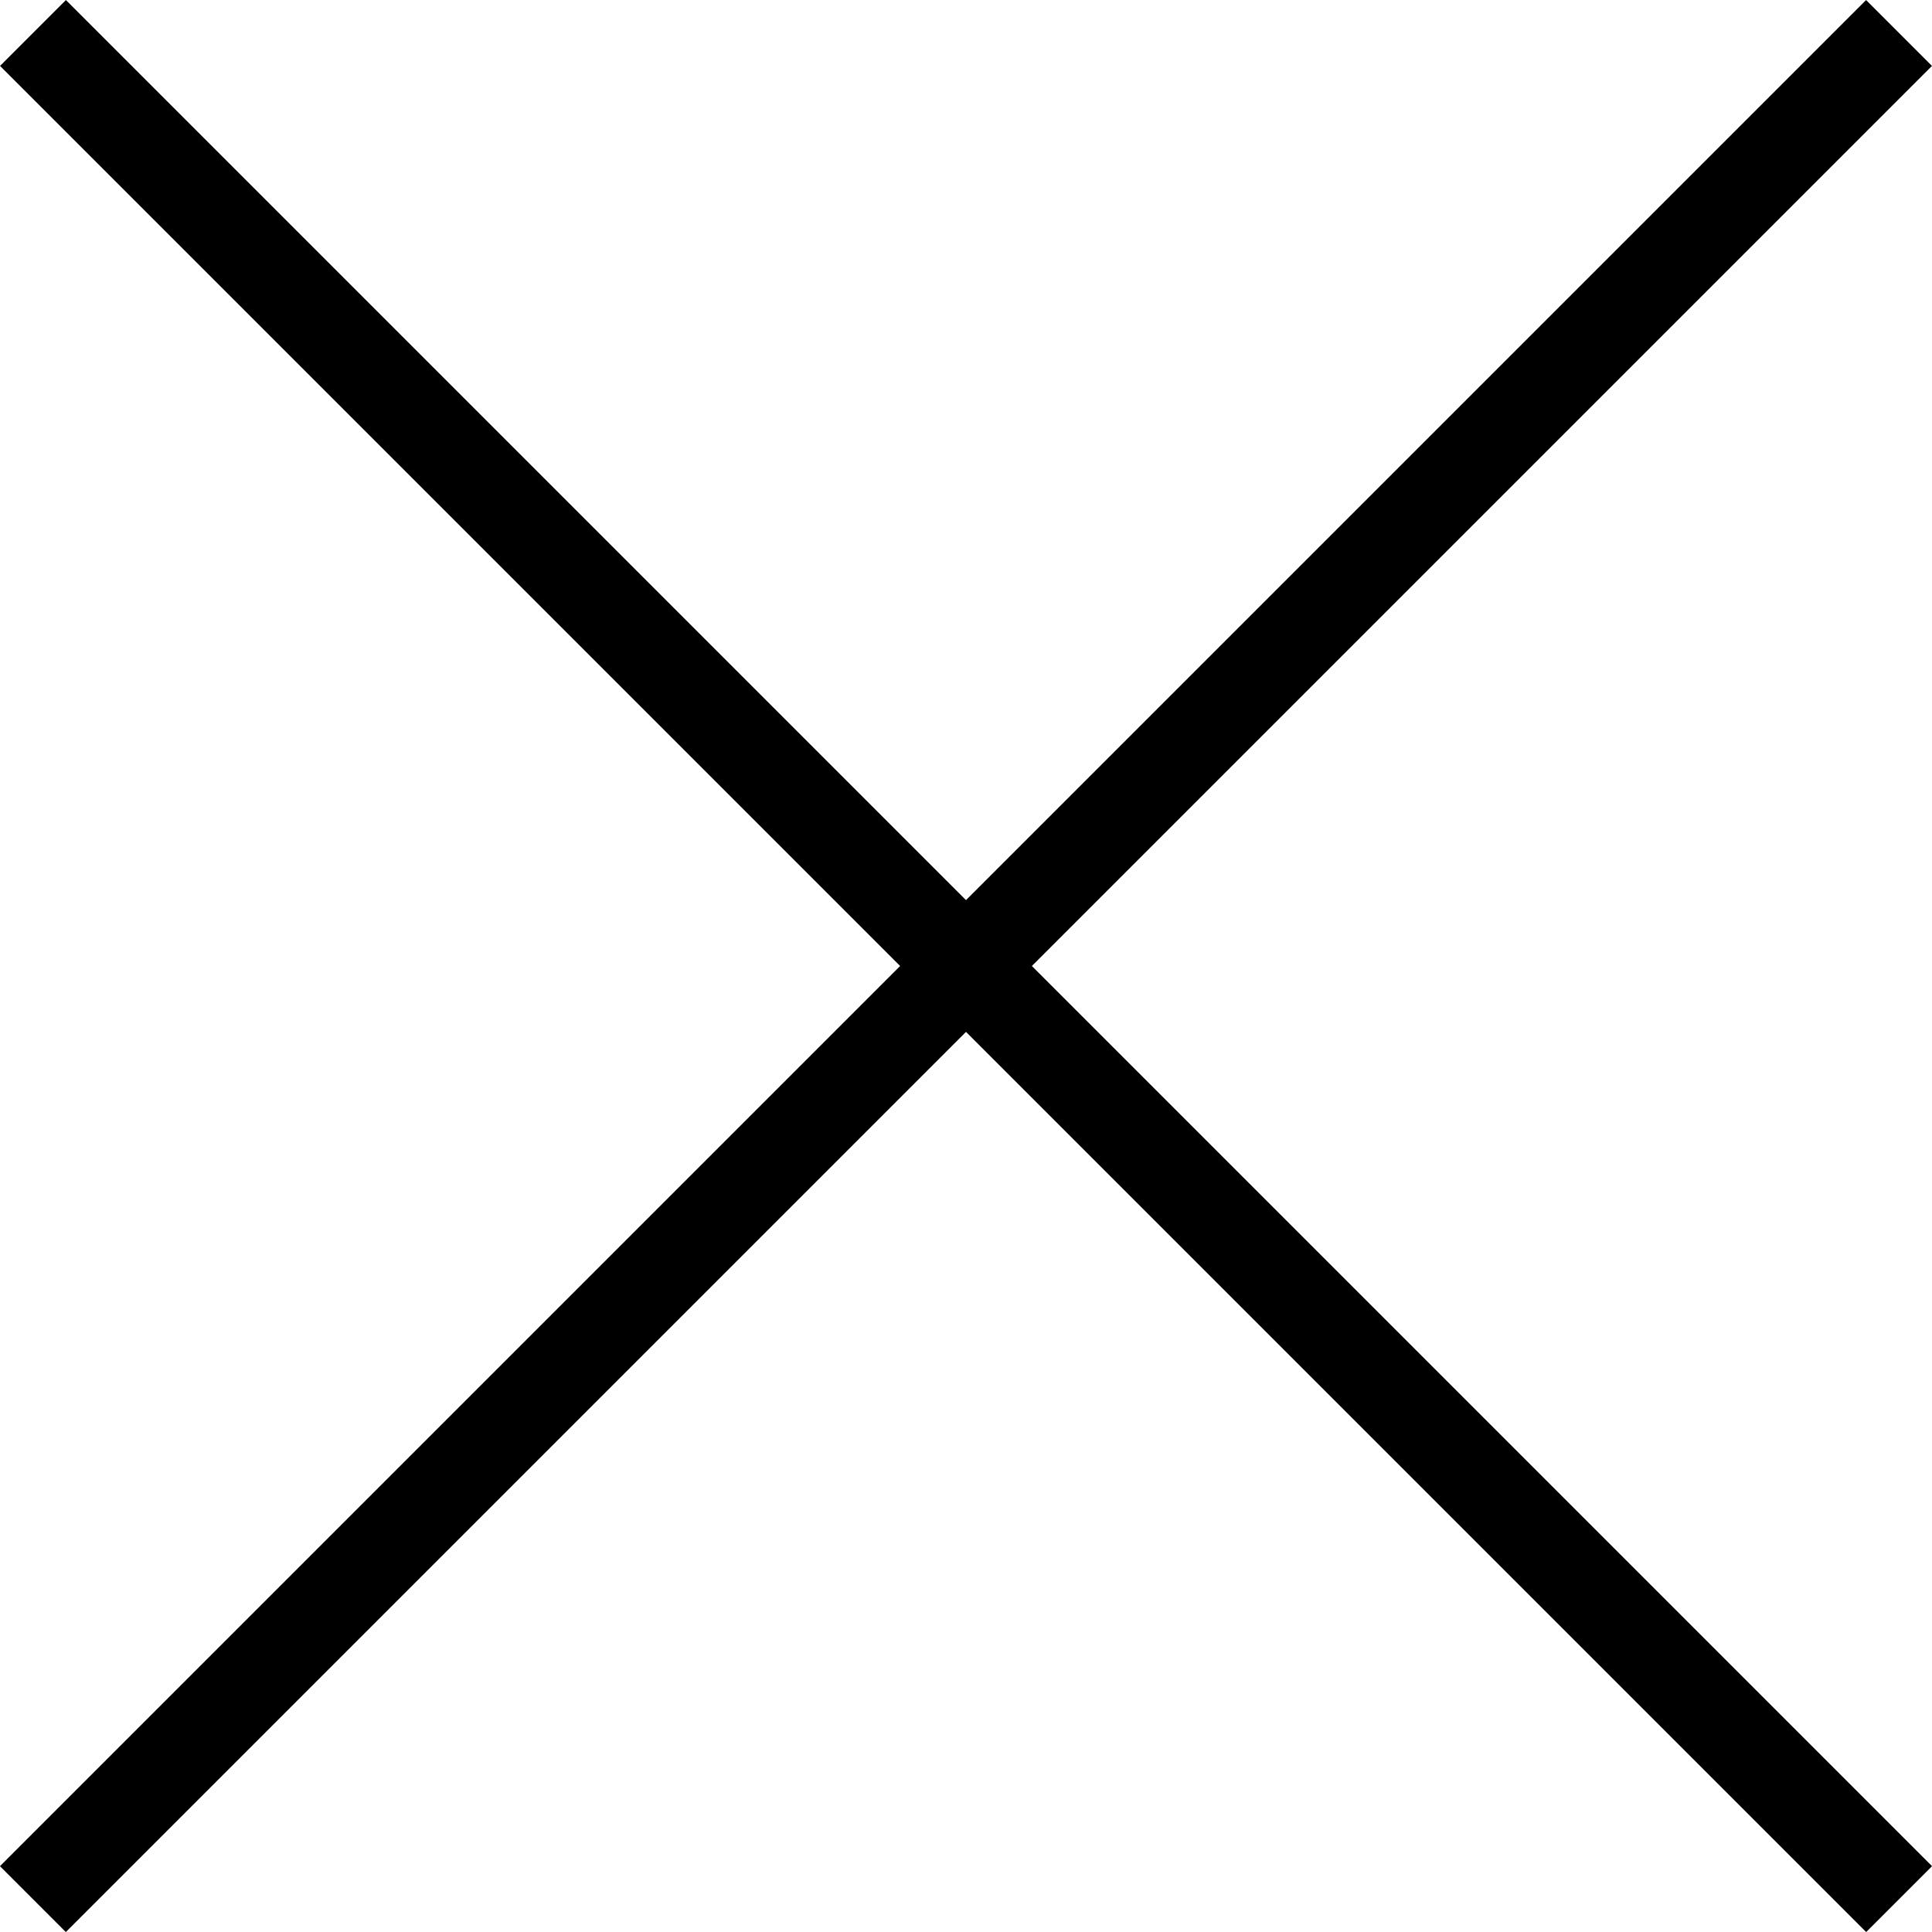
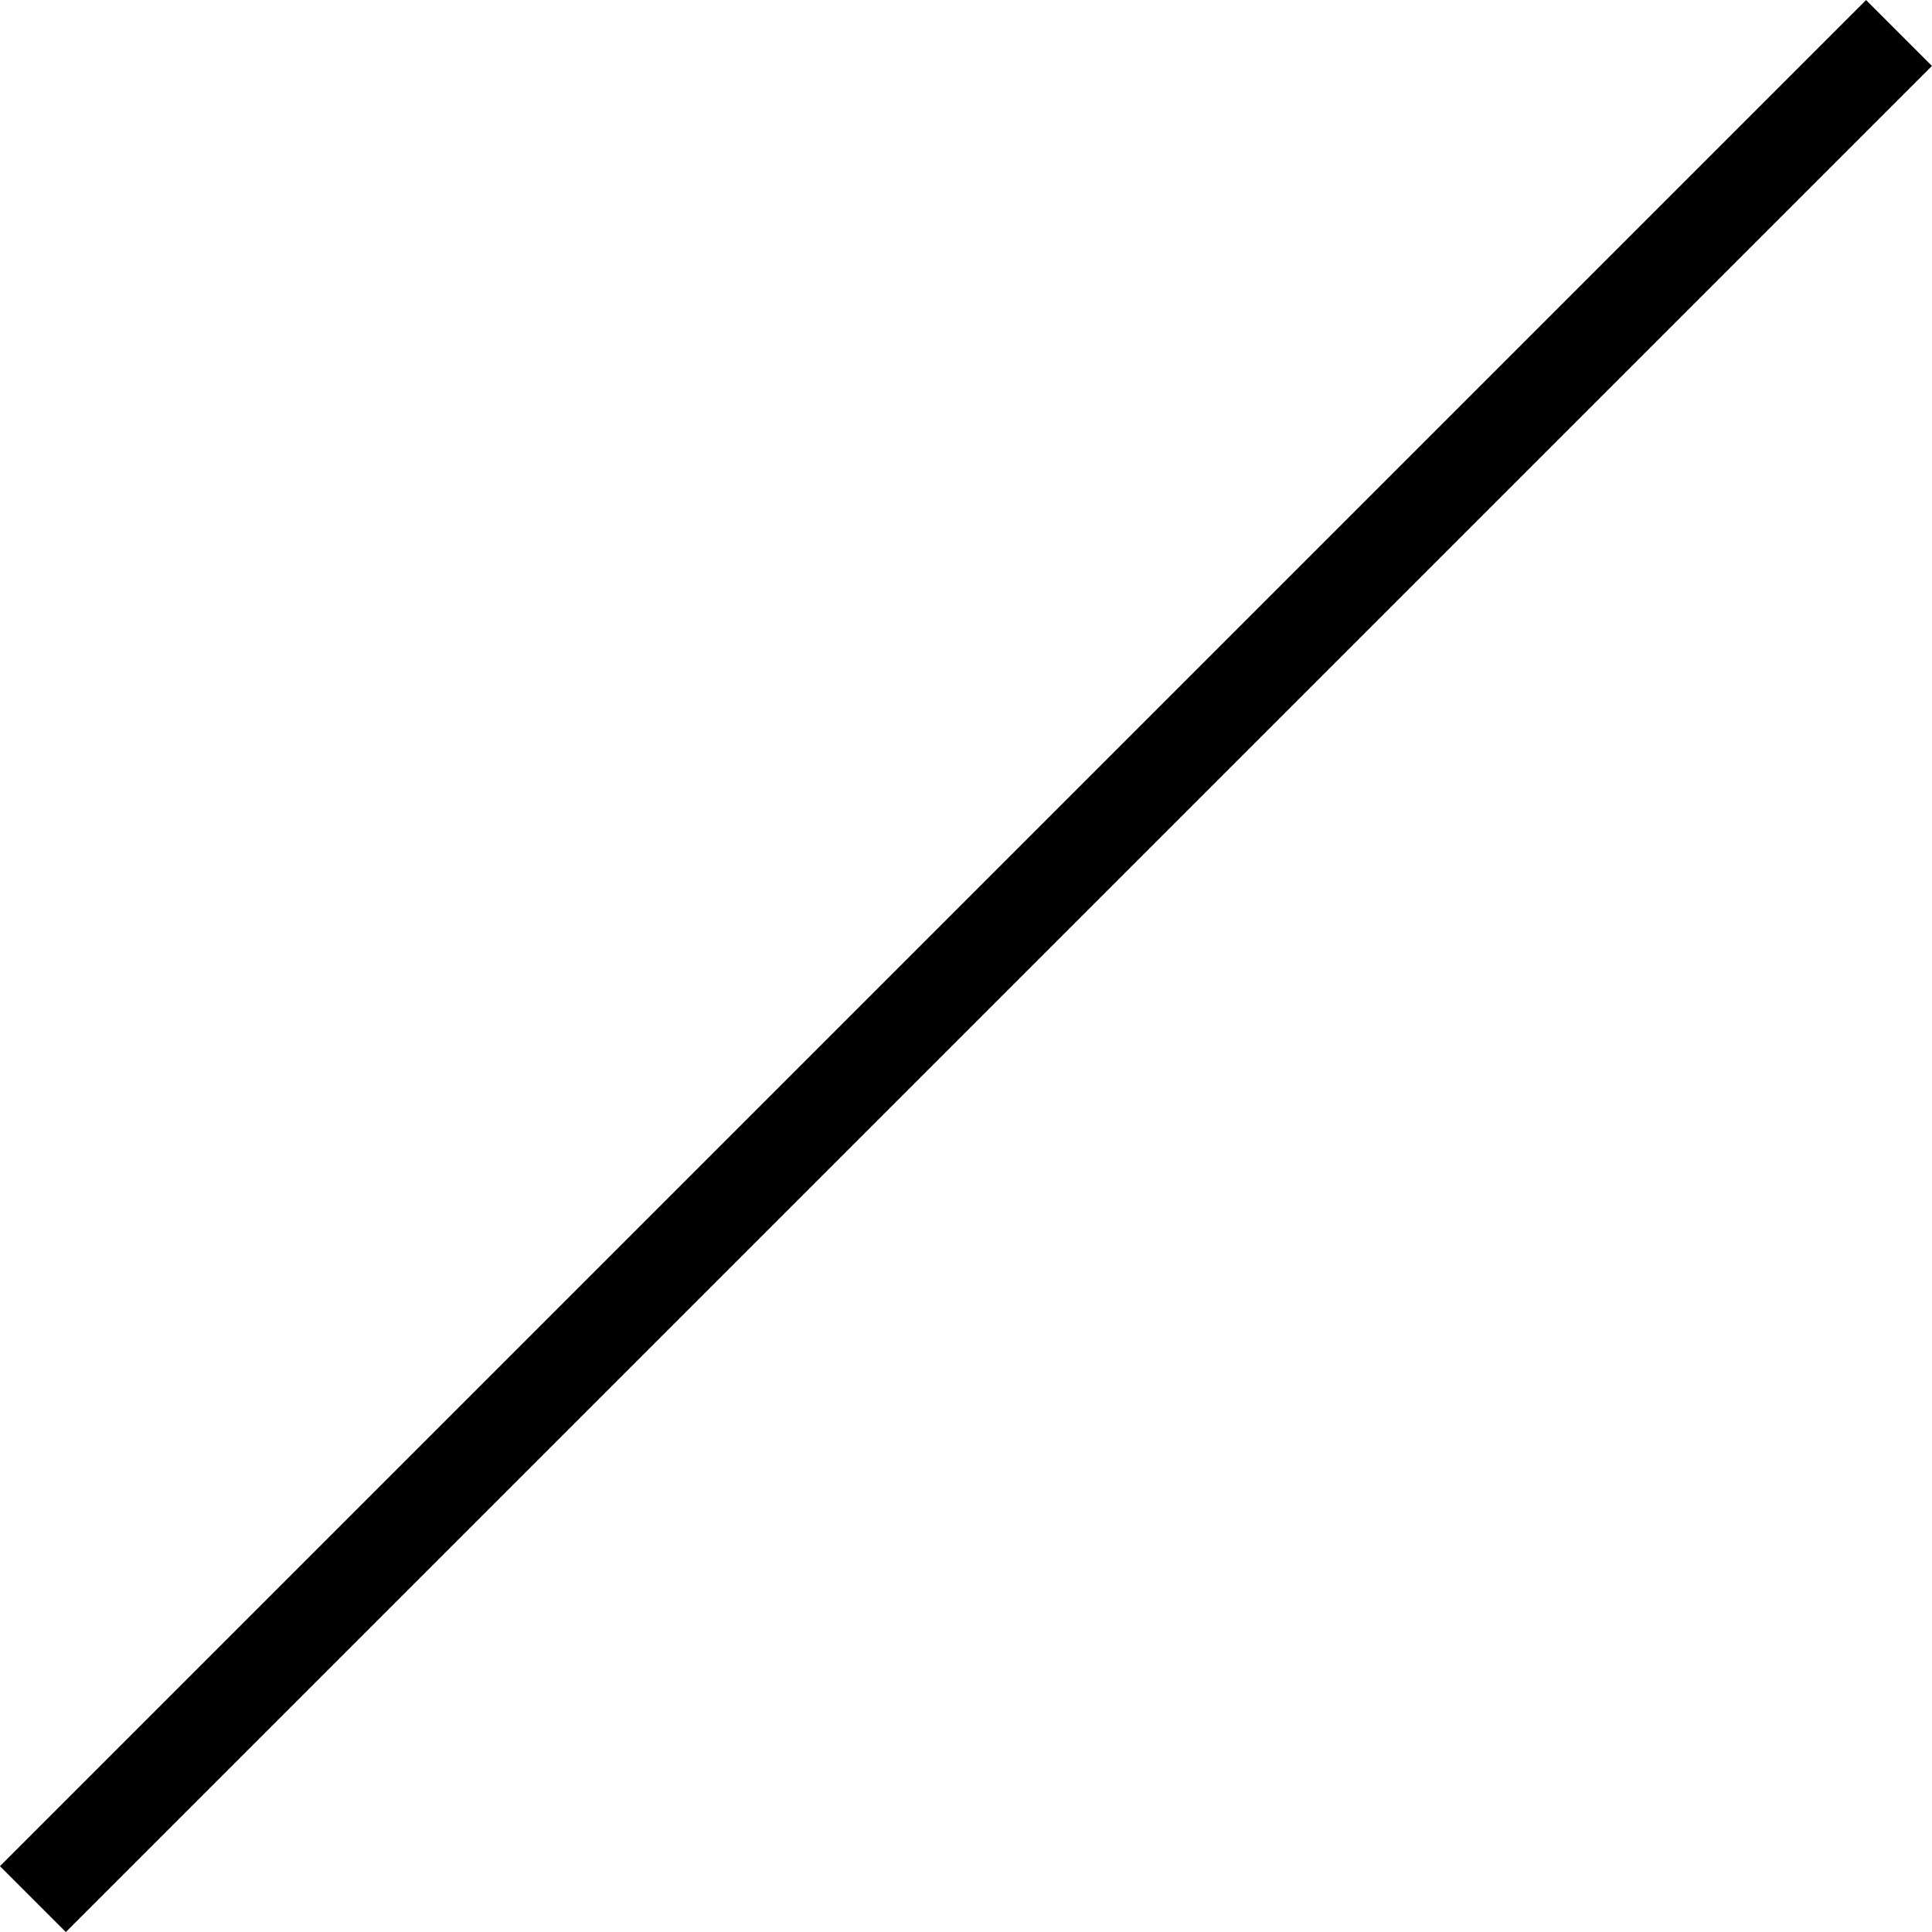
<svg xmlns="http://www.w3.org/2000/svg" width="20.738" height="20.738" viewBox="0 0 20.738 20.738">
  <g id="Gruppe_151" data-name="Gruppe 151" transform="translate(-355.146 -29.146)">
    <line id="Linie_17" data-name="Linie 17" y2="28.328" transform="translate(375.53 29.5) rotate(45)" fill="none" stroke="#000" stroke-width="1" />
-     <path id="Pfad_21" data-name="Pfad 21" d="M0,0V28.328" transform="translate(355.5 29.5) rotate(-45)" stroke="#000" stroke-width="1" />
  </g>
</svg>